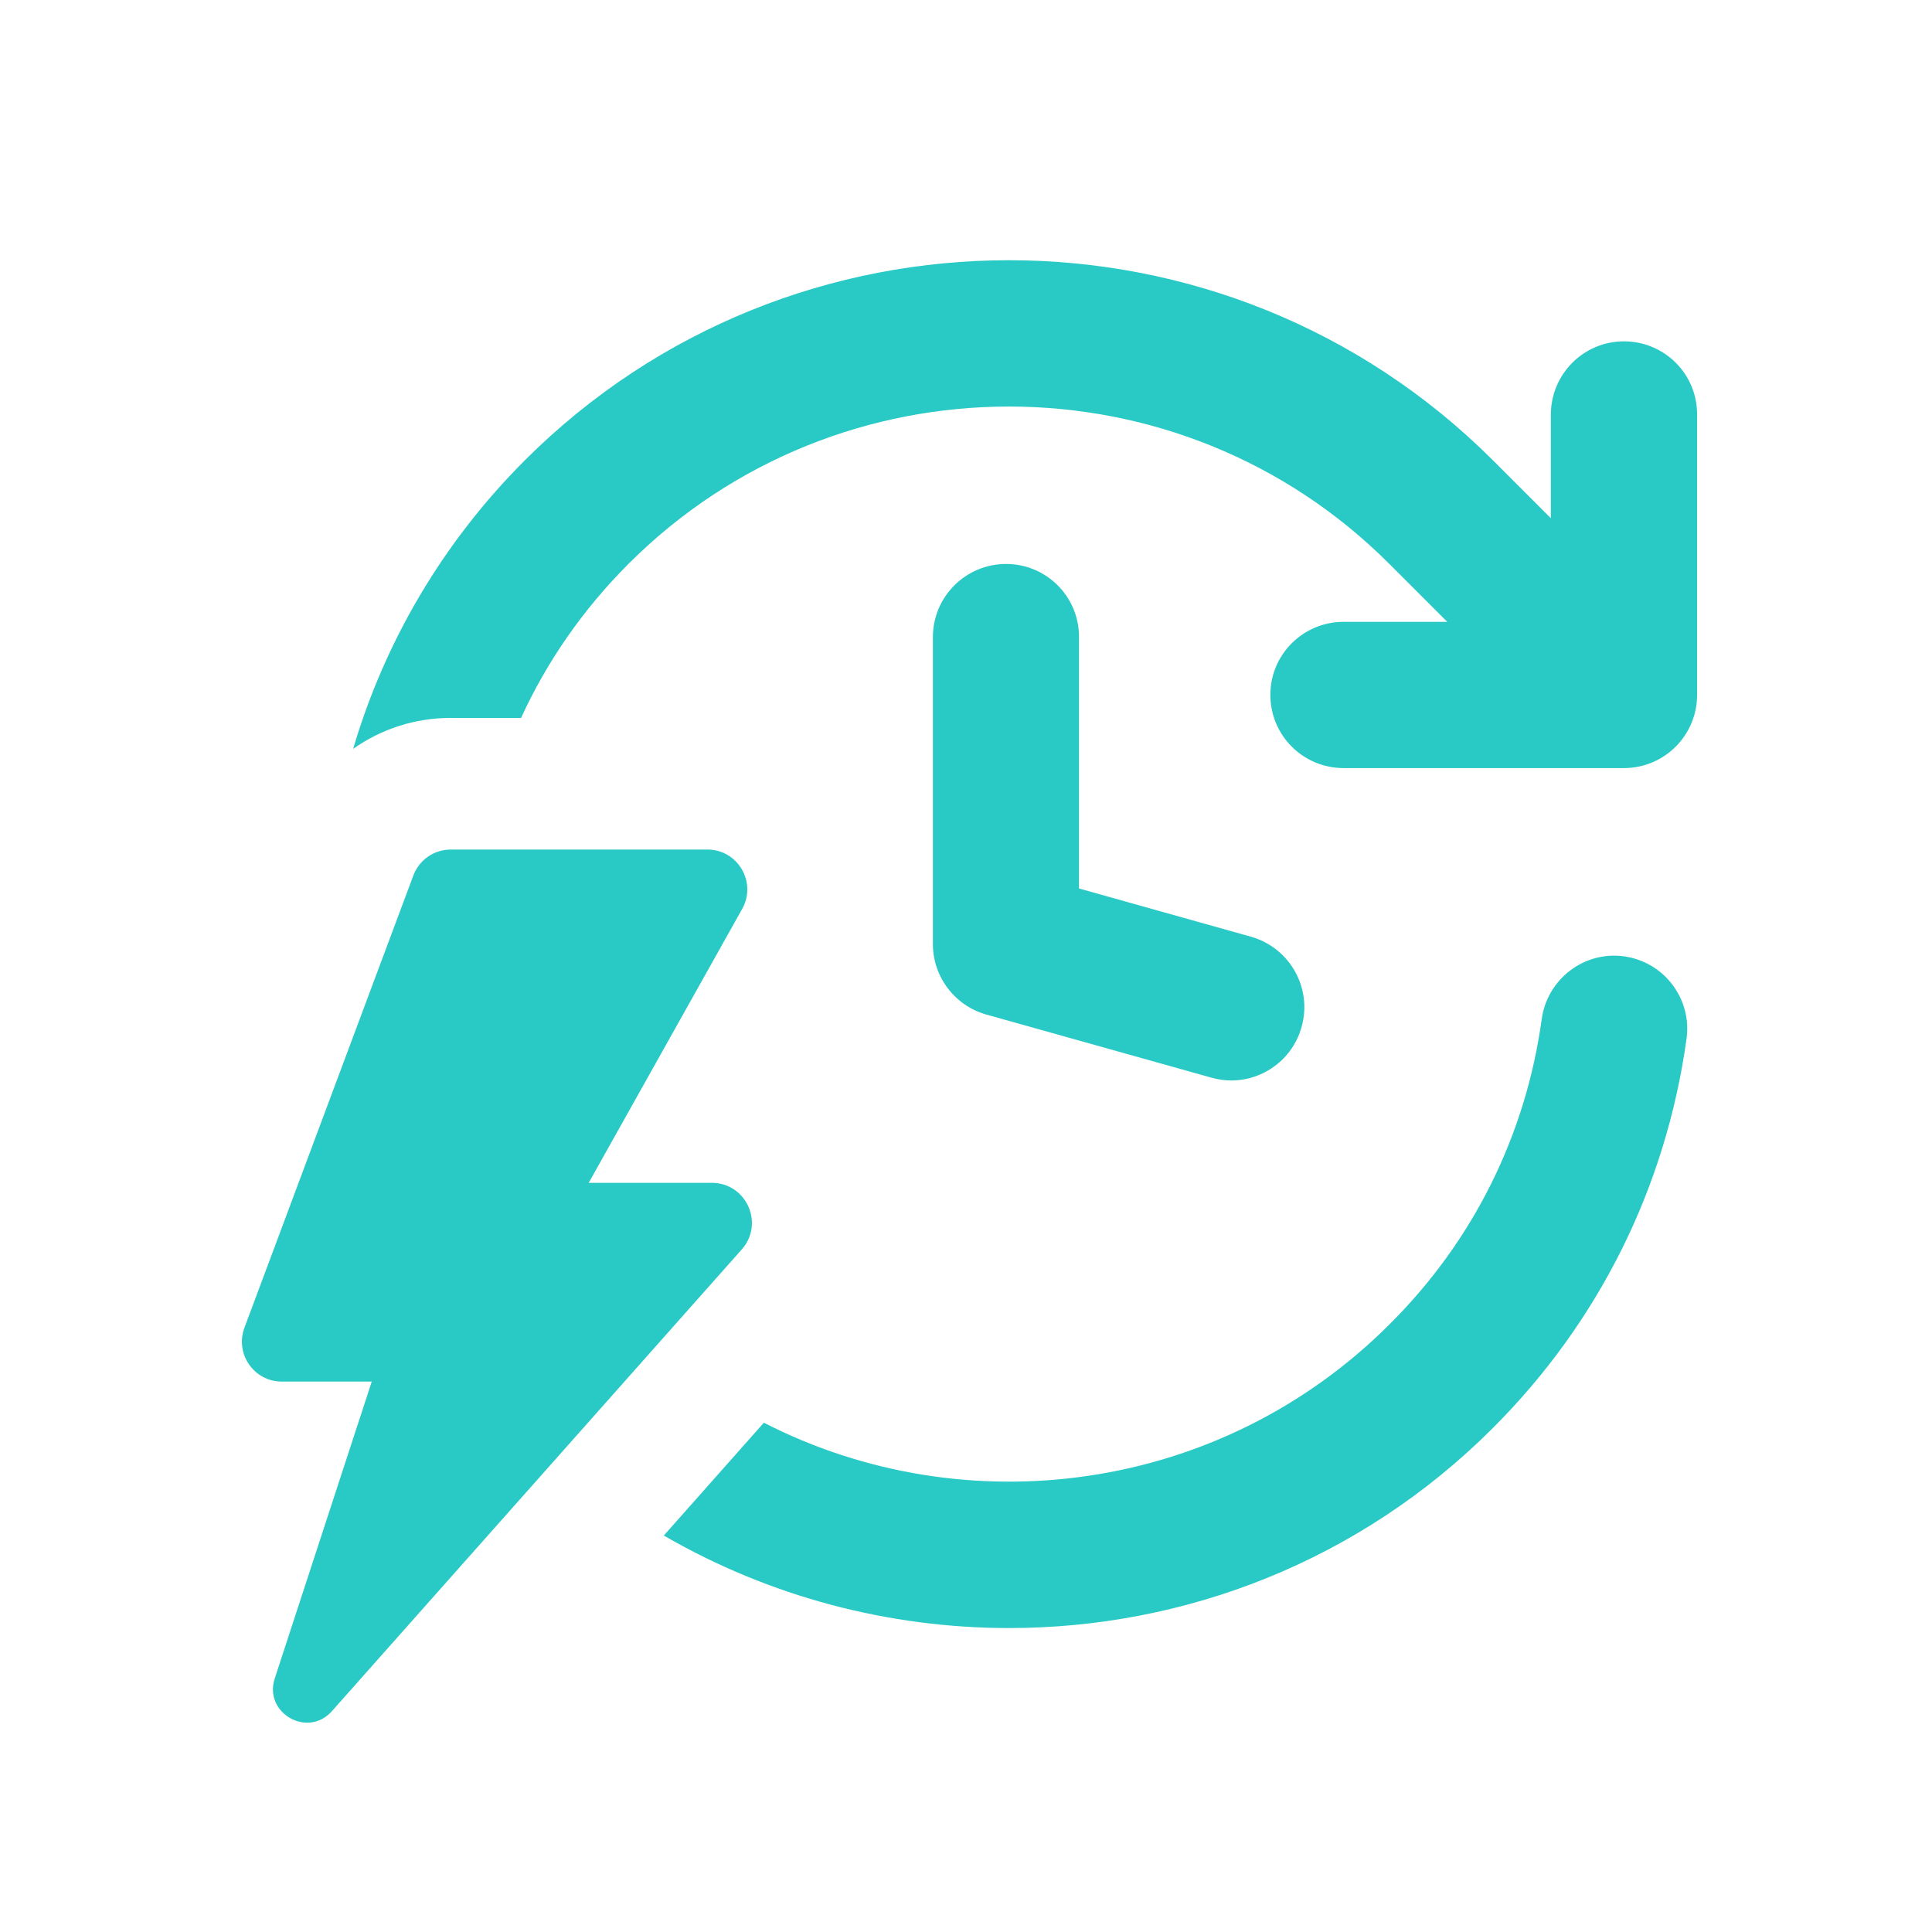
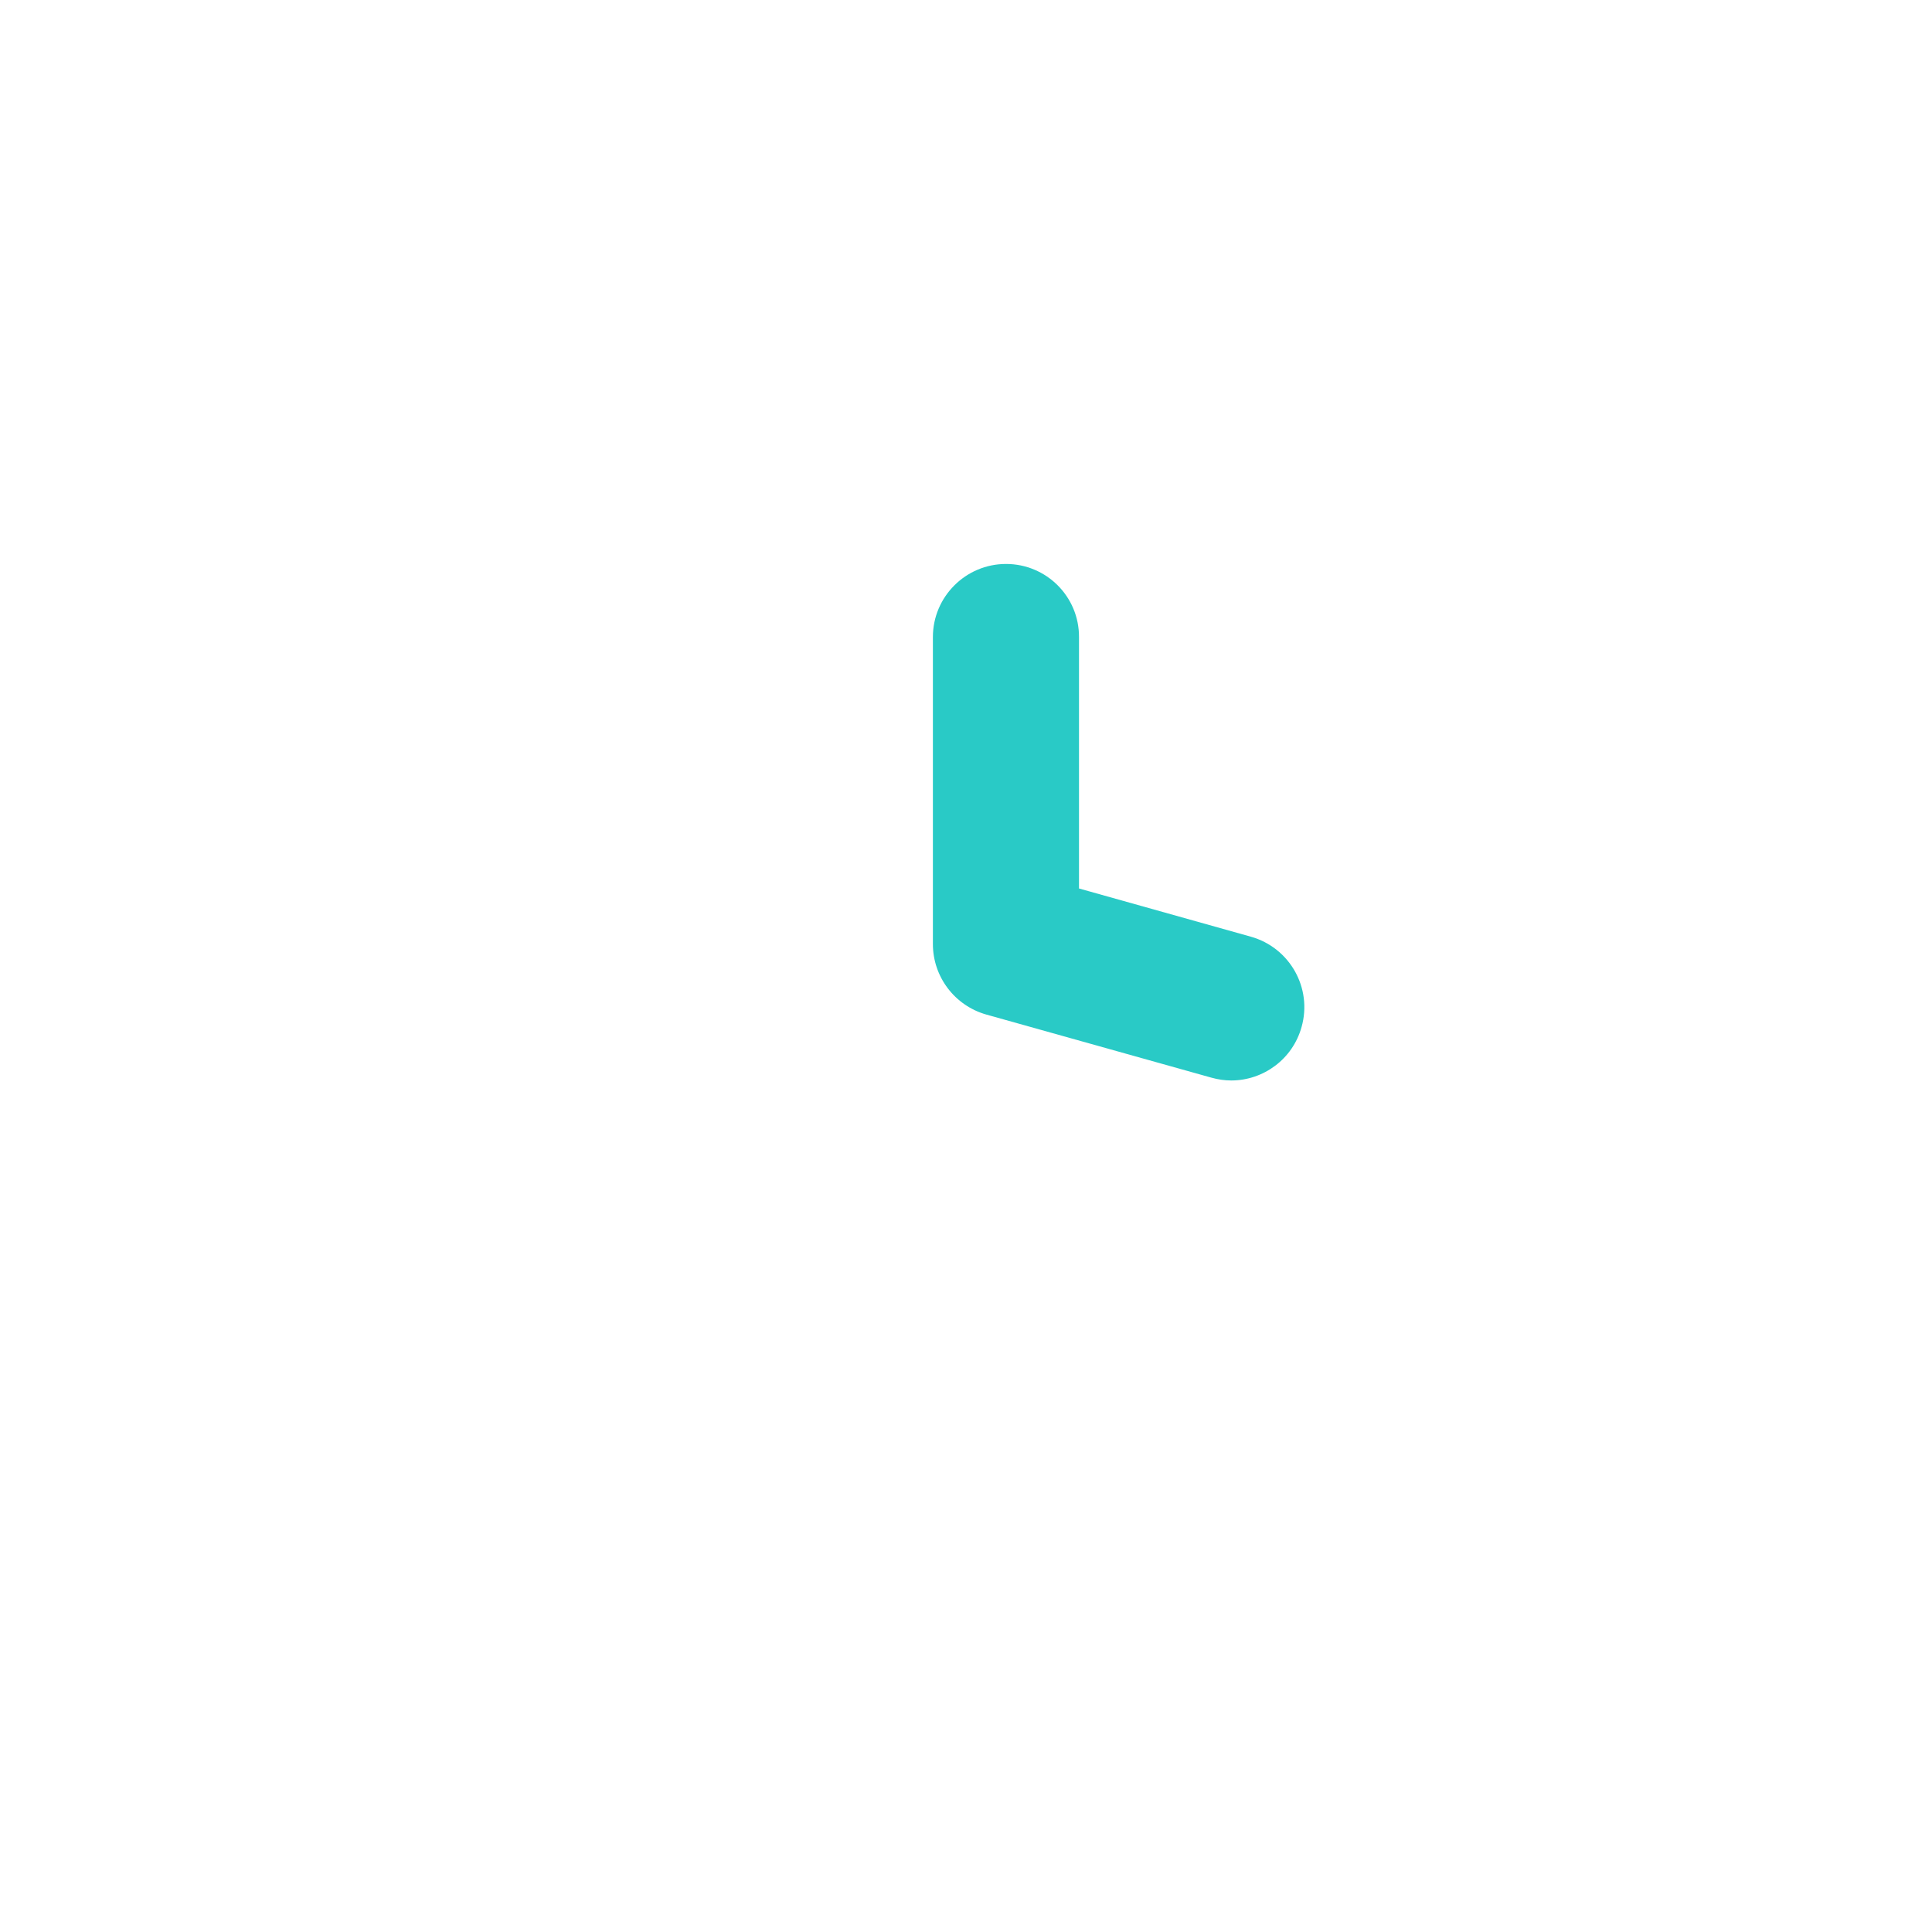
<svg xmlns="http://www.w3.org/2000/svg" width="500" zoomAndPan="magnify" viewBox="0 0 375 375" height="500" preserveAspectRatio="xMidYMid meet" version="1.0">
  <defs>
    <clipPath id="344219214d">
-       <path d="M 68 50 L 329.812 50 L 329.812 150 L 68 150 Z M 68 50 " clip-rule="nonzero" />
-     </clipPath>
+       </clipPath>
  </defs>
  <rect x="-37.5" width="450" fill="#ffffff" y="-37.5" height="450" fill-opacity="1" />
  <rect x="-37.5" width="450" fill="#ffffff" y="-37.5" height="450" fill-opacity="1" />
-   <path fill="#29cac6" d="M 315.273 185.633 C 307.535 184.527 300.363 189.996 299.258 197.734 C 296.148 220.383 285.93 240.914 269.676 257.078 C 236.895 289.828 187.5 296.254 148.266 276.145 L 128.844 298.047 C 149.492 310 172.648 316.004 195.867 316.004 C 229.871 316.004 263.848 303.098 289.754 277.191 C 310.344 256.602 323.34 230.484 327.348 201.68 C 328.453 193.941 323.074 186.738 315.273 185.633 Z M 315.273 185.633 " fill-opacity="1" fill-rule="nonzero" />
  <g clip-path="url(#344219214d)">
-     <path fill="#29cac6" d="M 315.184 66.254 C 307.387 66.254 301.02 72.621 301.02 80.48 L 301.02 100.59 L 289.754 89.324 C 237.941 37.57 153.703 37.57 101.891 89.324 C 85.723 105.488 74.605 124.824 68.543 145.352 C 74.008 141.496 80.555 139.348 87.457 139.348 L 101.141 139.348 C 106.102 128.5 113.094 118.34 122 109.434 C 162.699 68.734 228.977 68.734 269.645 109.434 L 280.91 120.699 L 260.801 120.699 C 252.91 120.699 246.574 127.066 246.574 134.863 C 246.574 142.754 252.941 149.086 260.801 149.086 L 315.184 149.086 C 323.074 149.086 329.406 142.723 329.406 134.863 L 329.406 80.48 C 329.438 72.59 323.074 66.254 315.184 66.254 Z M 315.184 66.254 " fill-opacity="1" fill-rule="nonzero" />
-   </g>
+     </g>
  <path fill="#29cac6" d="M 195.27 109.465 C 187.441 109.465 181.074 115.828 181.074 123.656 L 181.074 183.242 C 181.074 189.605 185.32 195.195 191.445 196.926 L 235.16 209.18 C 236.445 209.539 237.73 209.719 238.984 209.719 C 245.203 209.719 250.91 205.594 252.641 199.316 C 254.762 191.758 250.34 183.93 242.781 181.809 L 209.434 172.453 L 209.434 123.656 C 209.465 115.801 203.098 109.465 195.27 109.465 Z M 195.27 109.465 " fill-opacity="1" fill-rule="nonzero" />
-   <path fill="#29cac6" d="M 138.164 229.59 L 114.262 229.59 L 144.051 176.43 C 146.949 171.258 143.215 164.895 137.301 164.895 L 87.488 164.895 C 84.258 164.895 81.359 166.898 80.227 169.945 L 47.445 257.707 C 45.562 262.785 49.297 268.164 54.707 268.164 L 72.156 268.164 L 53.332 325.777 C 51.121 332.5 59.727 337.43 64.418 332.141 L 143.992 242.496 C 148.414 237.477 144.859 229.59 138.164 229.59 Z M 138.164 229.59 " fill-opacity="1" fill-rule="nonzero" />
</svg>